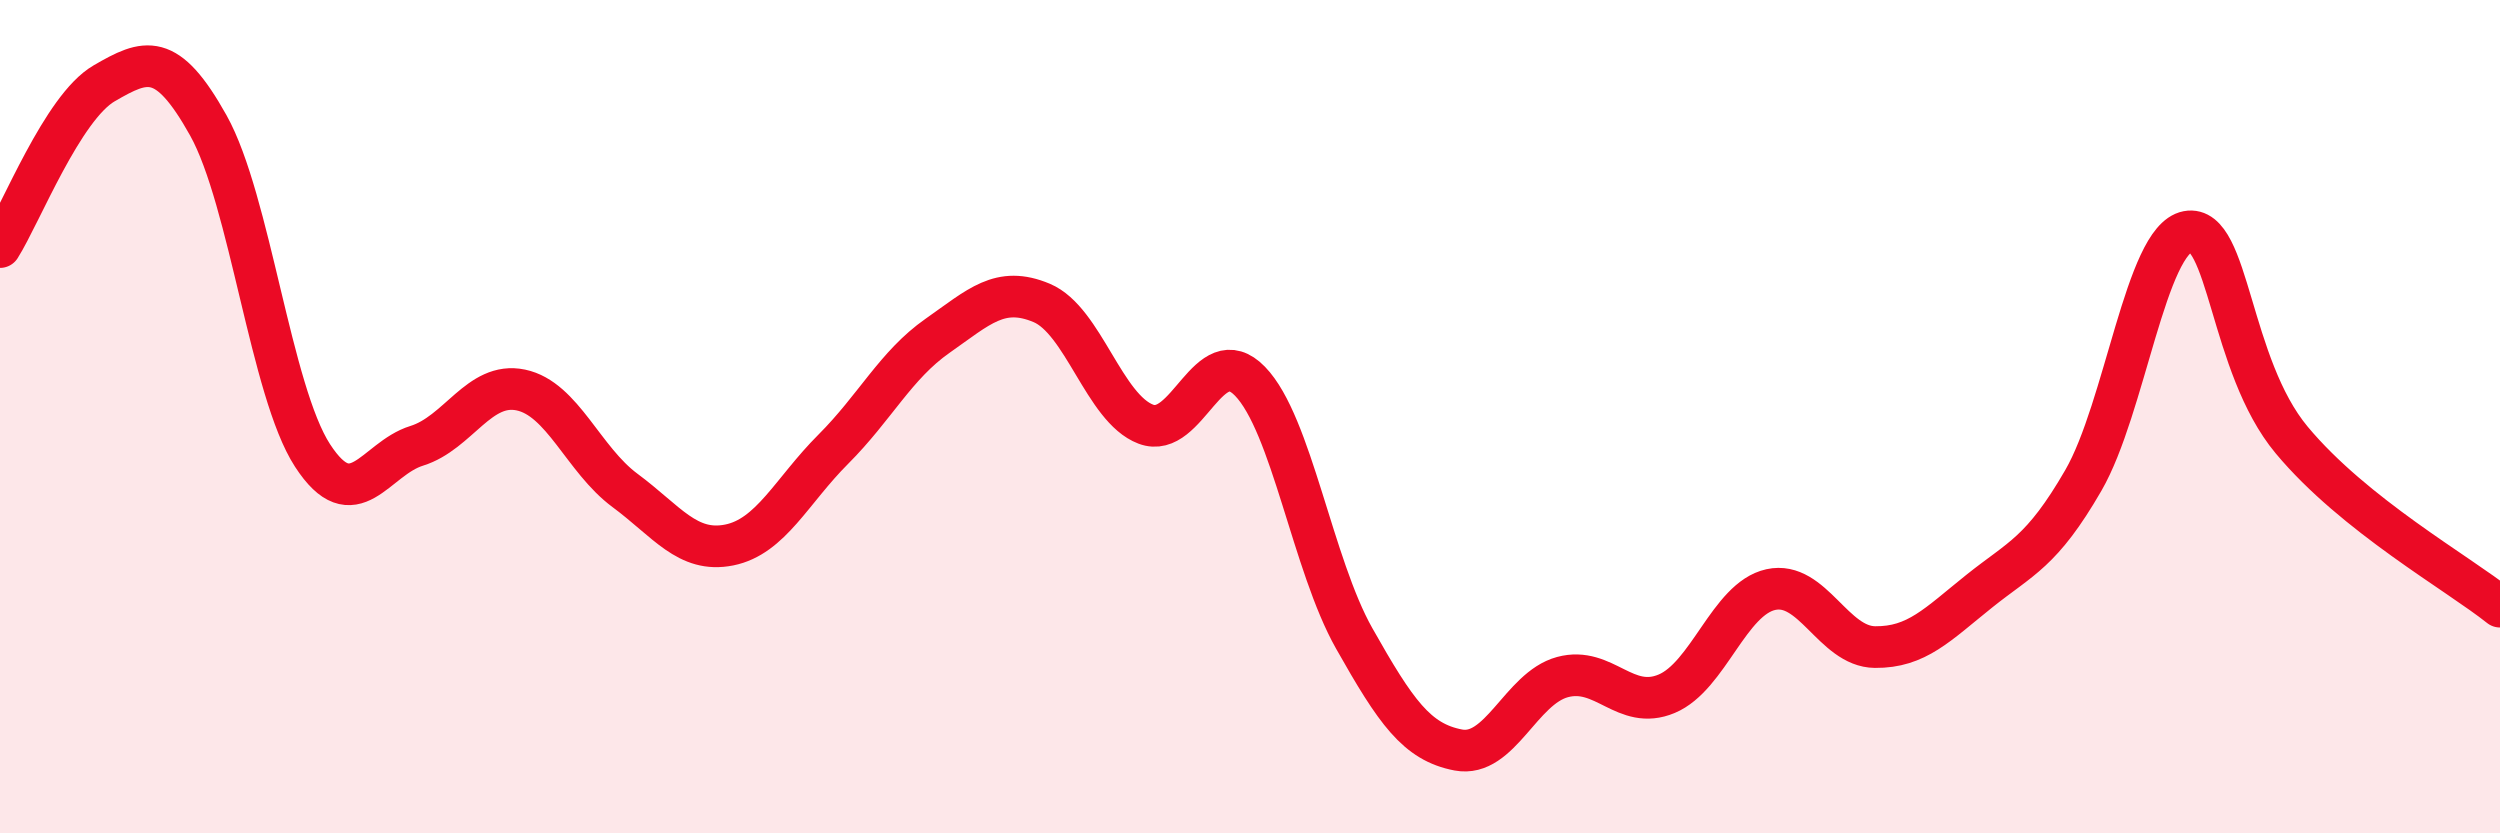
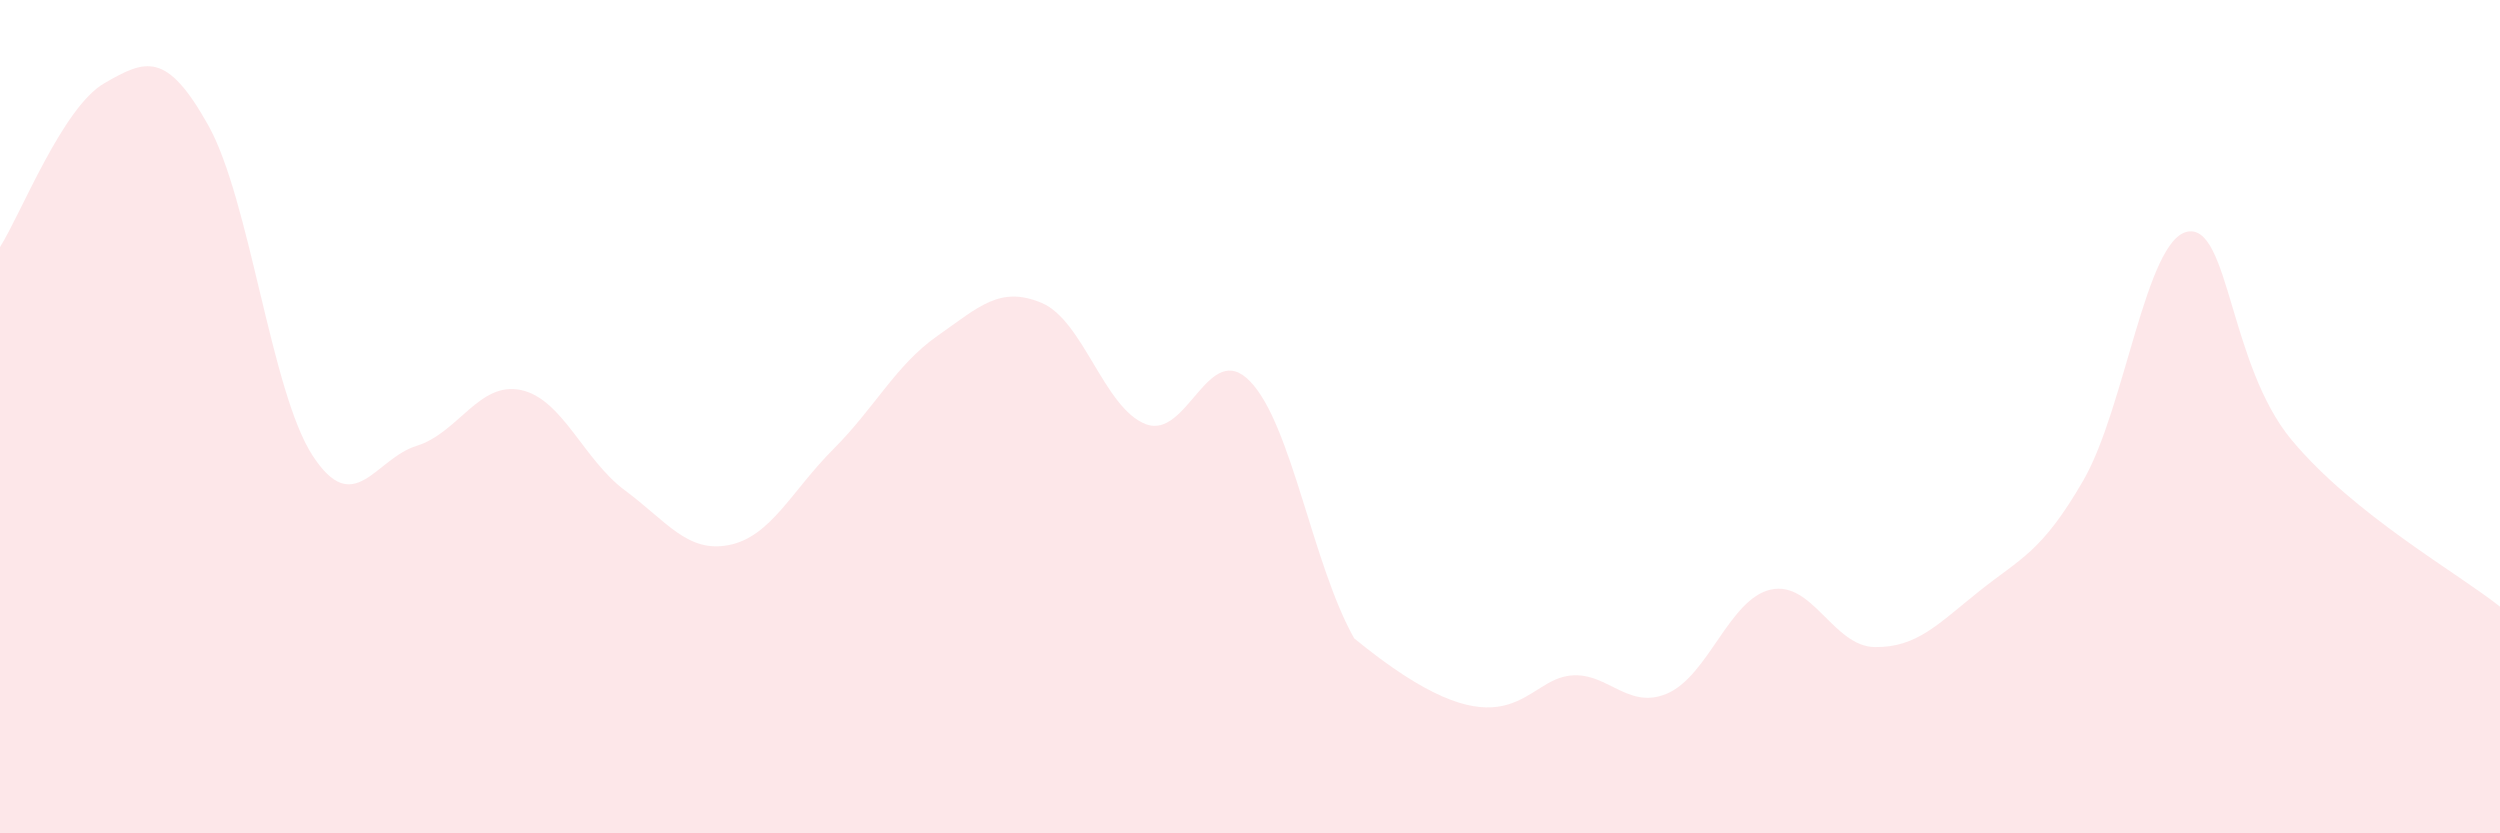
<svg xmlns="http://www.w3.org/2000/svg" width="60" height="20" viewBox="0 0 60 20">
-   <path d="M 0,5.93 C 0.5,5.14 1.5,2.58 2.5,2 C 3.5,1.42 4,1.22 5,3.01 C 6,4.8 6.5,9.39 7.5,10.93 C 8.5,12.47 9,11.01 10,10.7 C 11,10.39 11.5,9.15 12.5,9.36 C 13.5,9.57 14,11.03 15,11.77 C 16,12.51 16.5,13.28 17.5,13.08 C 18.5,12.88 19,11.78 20,10.78 C 21,9.78 21.5,8.76 22.5,8.06 C 23.5,7.36 24,6.85 25,7.27 C 26,7.69 26.5,9.8 27.5,10.18 C 28.5,10.56 29,8.12 30,9.15 C 31,10.18 31.5,13.55 32.5,15.32 C 33.5,17.09 34,17.81 35,18 C 36,18.19 36.5,16.52 37.5,16.25 C 38.5,15.98 39,17.07 40,16.65 C 41,16.23 41.5,14.37 42.5,14.15 C 43.5,13.93 44,15.52 45,15.53 C 46,15.54 46.5,14.99 47.5,14.19 C 48.5,13.39 49,13.26 50,11.53 C 51,9.8 51.5,5.75 52.5,5.56 C 53.5,5.37 53.5,8.76 55,10.56 C 56.5,12.36 59,13.76 60,14.56L60 20L0 20Z" fill="#EB0A25" opacity="0.1" stroke-linecap="round" stroke-linejoin="round" />
-   <path d="M 0,5.93 C 0.5,5.14 1.5,2.58 2.5,2 C 3.5,1.42 4,1.22 5,3.01 C 6,4.8 6.5,9.39 7.5,10.93 C 8.5,12.47 9,11.01 10,10.7 C 11,10.39 11.5,9.15 12.5,9.36 C 13.5,9.57 14,11.03 15,11.77 C 16,12.51 16.5,13.28 17.5,13.08 C 18.5,12.88 19,11.78 20,10.78 C 21,9.78 21.5,8.76 22.5,8.06 C 23.5,7.36 24,6.85 25,7.27 C 26,7.69 26.5,9.8 27.5,10.18 C 28.5,10.56 29,8.12 30,9.15 C 31,10.18 31.5,13.55 32.5,15.32 C 33.5,17.09 34,17.81 35,18 C 36,18.19 36.5,16.52 37.5,16.25 C 38.5,15.98 39,17.07 40,16.65 C 41,16.23 41.5,14.37 42.5,14.15 C 43.5,13.93 44,15.52 45,15.53 C 46,15.54 46.5,14.99 47.5,14.19 C 48.5,13.39 49,13.26 50,11.53 C 51,9.8 51.5,5.75 52.5,5.56 C 53.5,5.37 53.5,8.76 55,10.56 C 56.5,12.36 59,13.76 60,14.56" stroke="#EB0A25" stroke-width="1" fill="none" stroke-linecap="round" stroke-linejoin="round" />
+   <path d="M 0,5.93 C 0.5,5.14 1.5,2.58 2.5,2 C 3.5,1.42 4,1.22 5,3.01 C 6,4.8 6.5,9.39 7.5,10.93 C 8.5,12.47 9,11.01 10,10.7 C 11,10.39 11.5,9.15 12.5,9.36 C 13.5,9.57 14,11.03 15,11.77 C 16,12.51 16.5,13.28 17.5,13.08 C 18.5,12.88 19,11.78 20,10.78 C 21,9.78 21.5,8.76 22.5,8.06 C 23.5,7.36 24,6.85 25,7.27 C 26,7.69 26.5,9.8 27.5,10.18 C 28.5,10.56 29,8.12 30,9.15 C 31,10.18 31.5,13.55 32.5,15.32 C 36,18.19 36.5,16.52 37.5,16.25 C 38.5,15.98 39,17.07 40,16.65 C 41,16.23 41.5,14.37 42.5,14.15 C 43.5,13.93 44,15.52 45,15.53 C 46,15.54 46.5,14.99 47.5,14.19 C 48.5,13.39 49,13.26 50,11.53 C 51,9.8 51.5,5.75 52.5,5.56 C 53.5,5.37 53.5,8.76 55,10.56 C 56.5,12.36 59,13.76 60,14.56L60 20L0 20Z" fill="#EB0A25" opacity="0.1" stroke-linecap="round" stroke-linejoin="round" />
</svg>